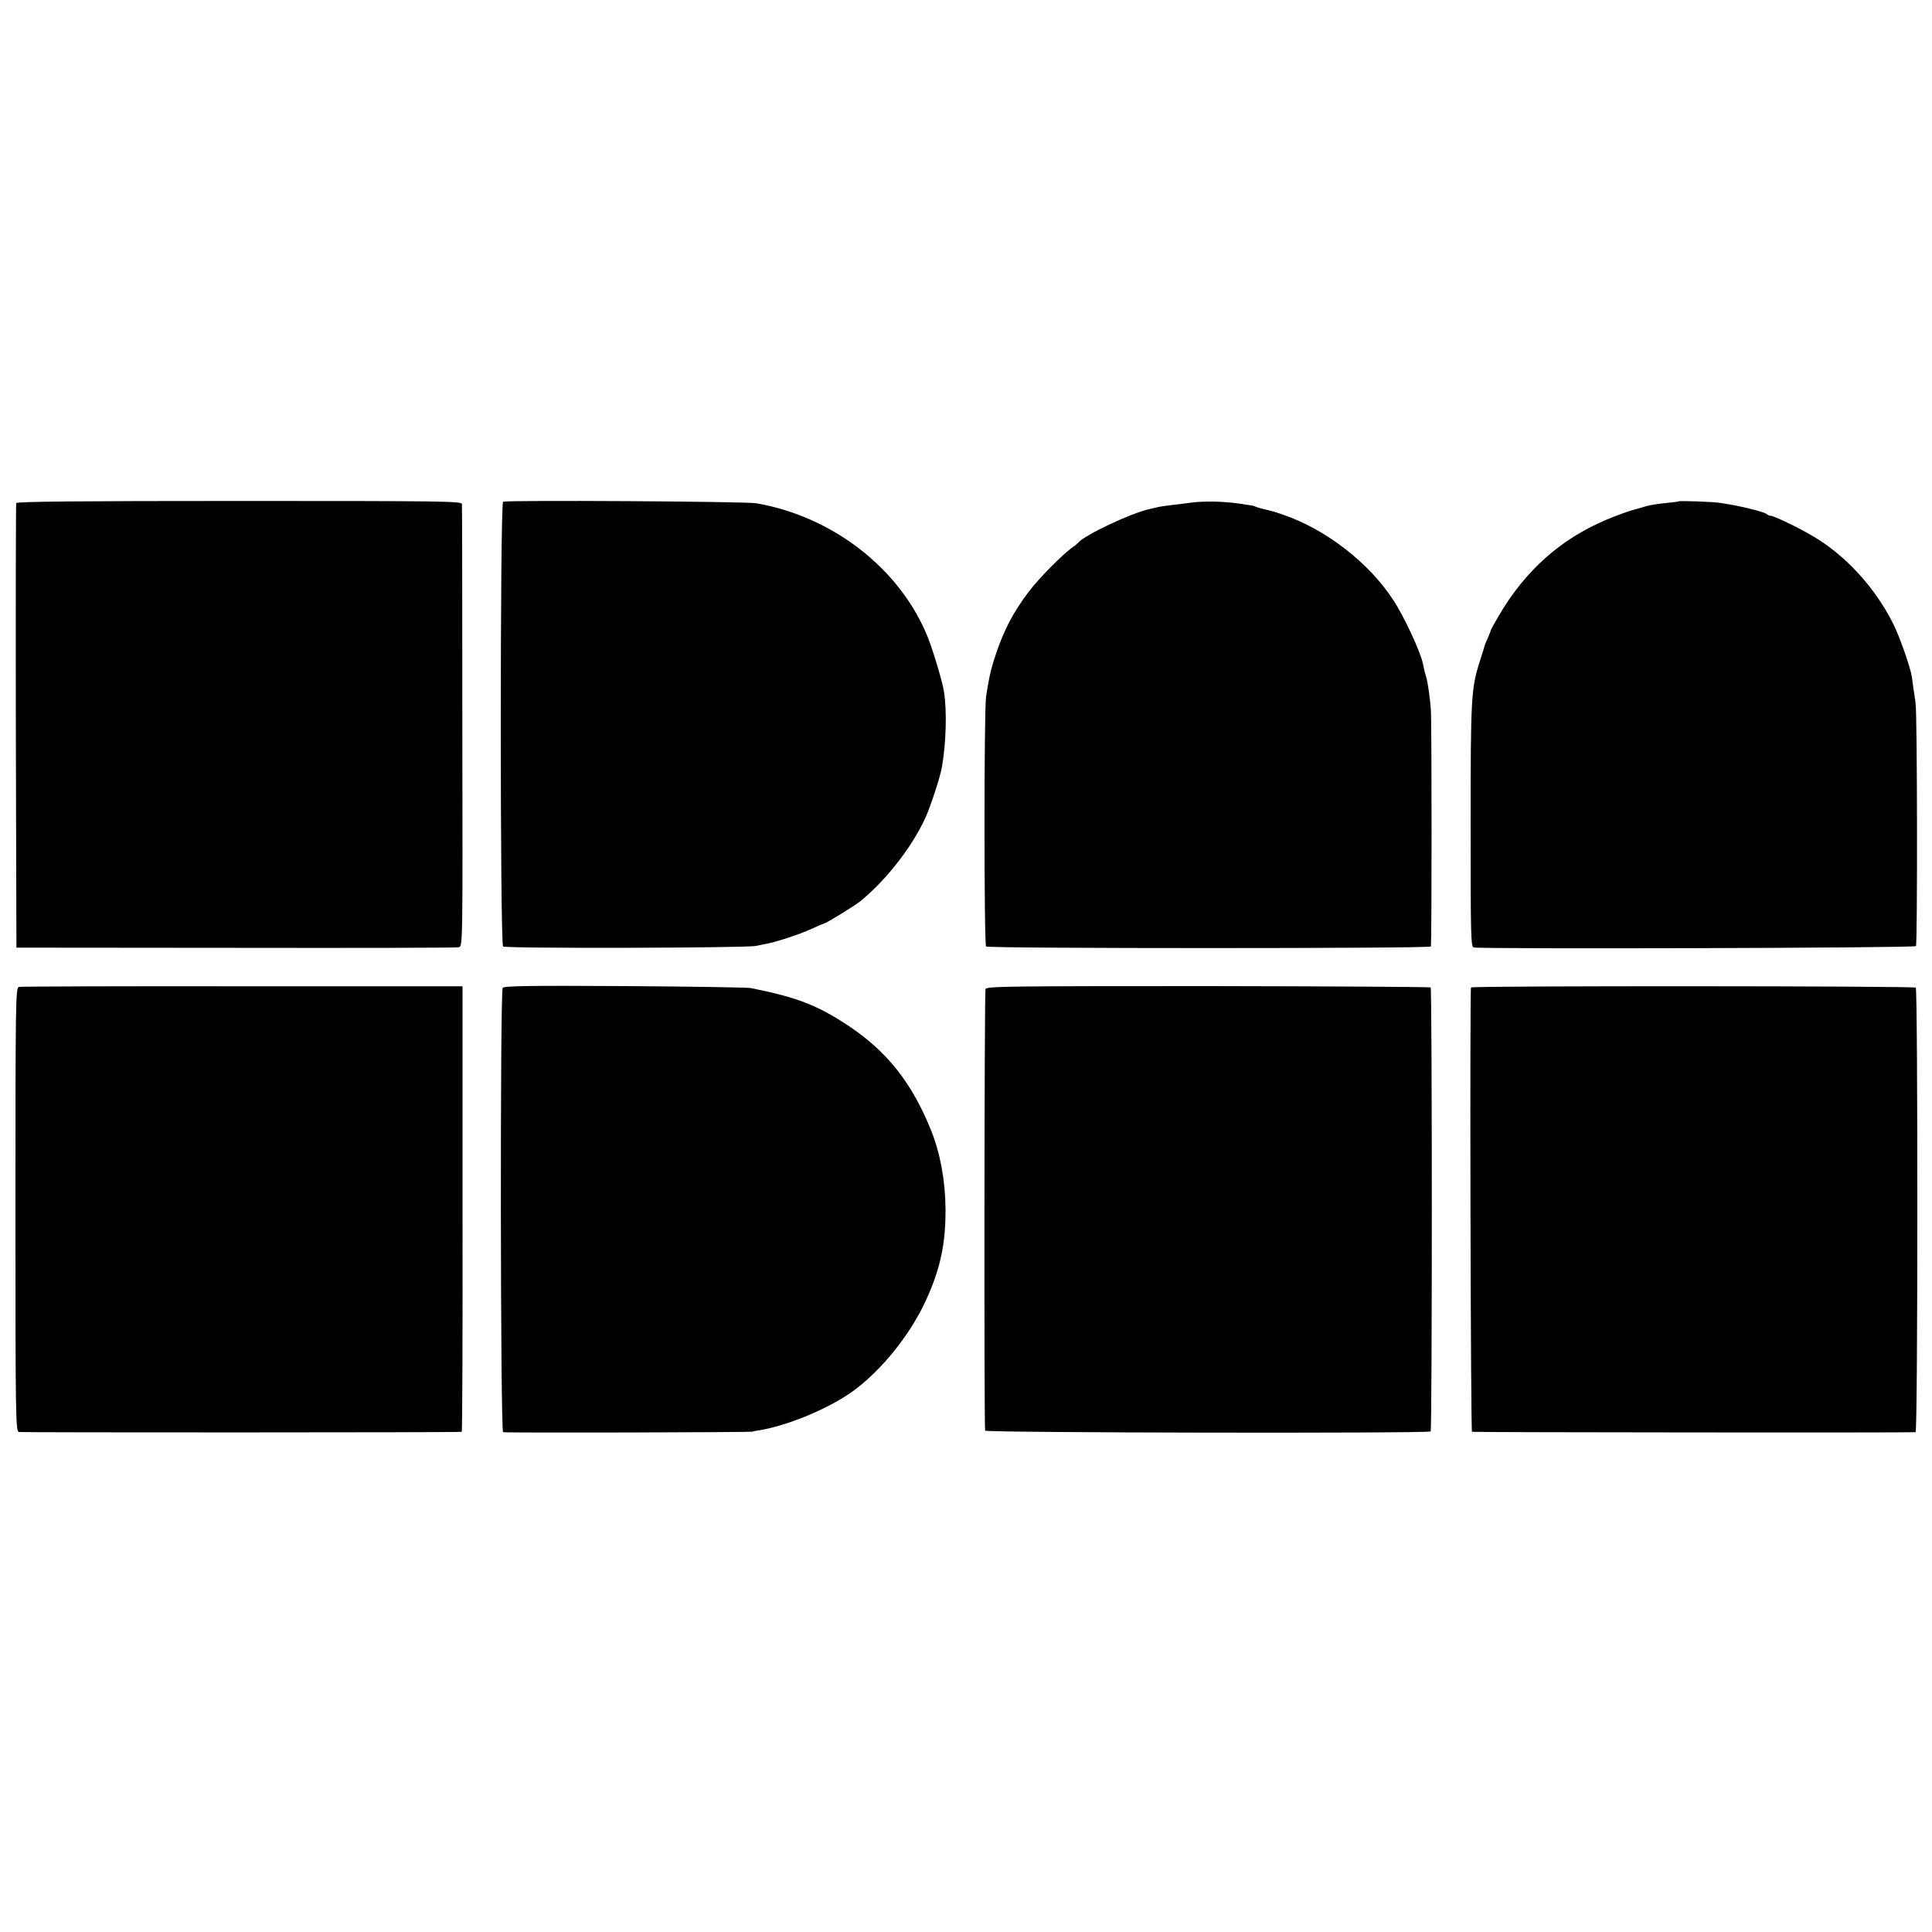
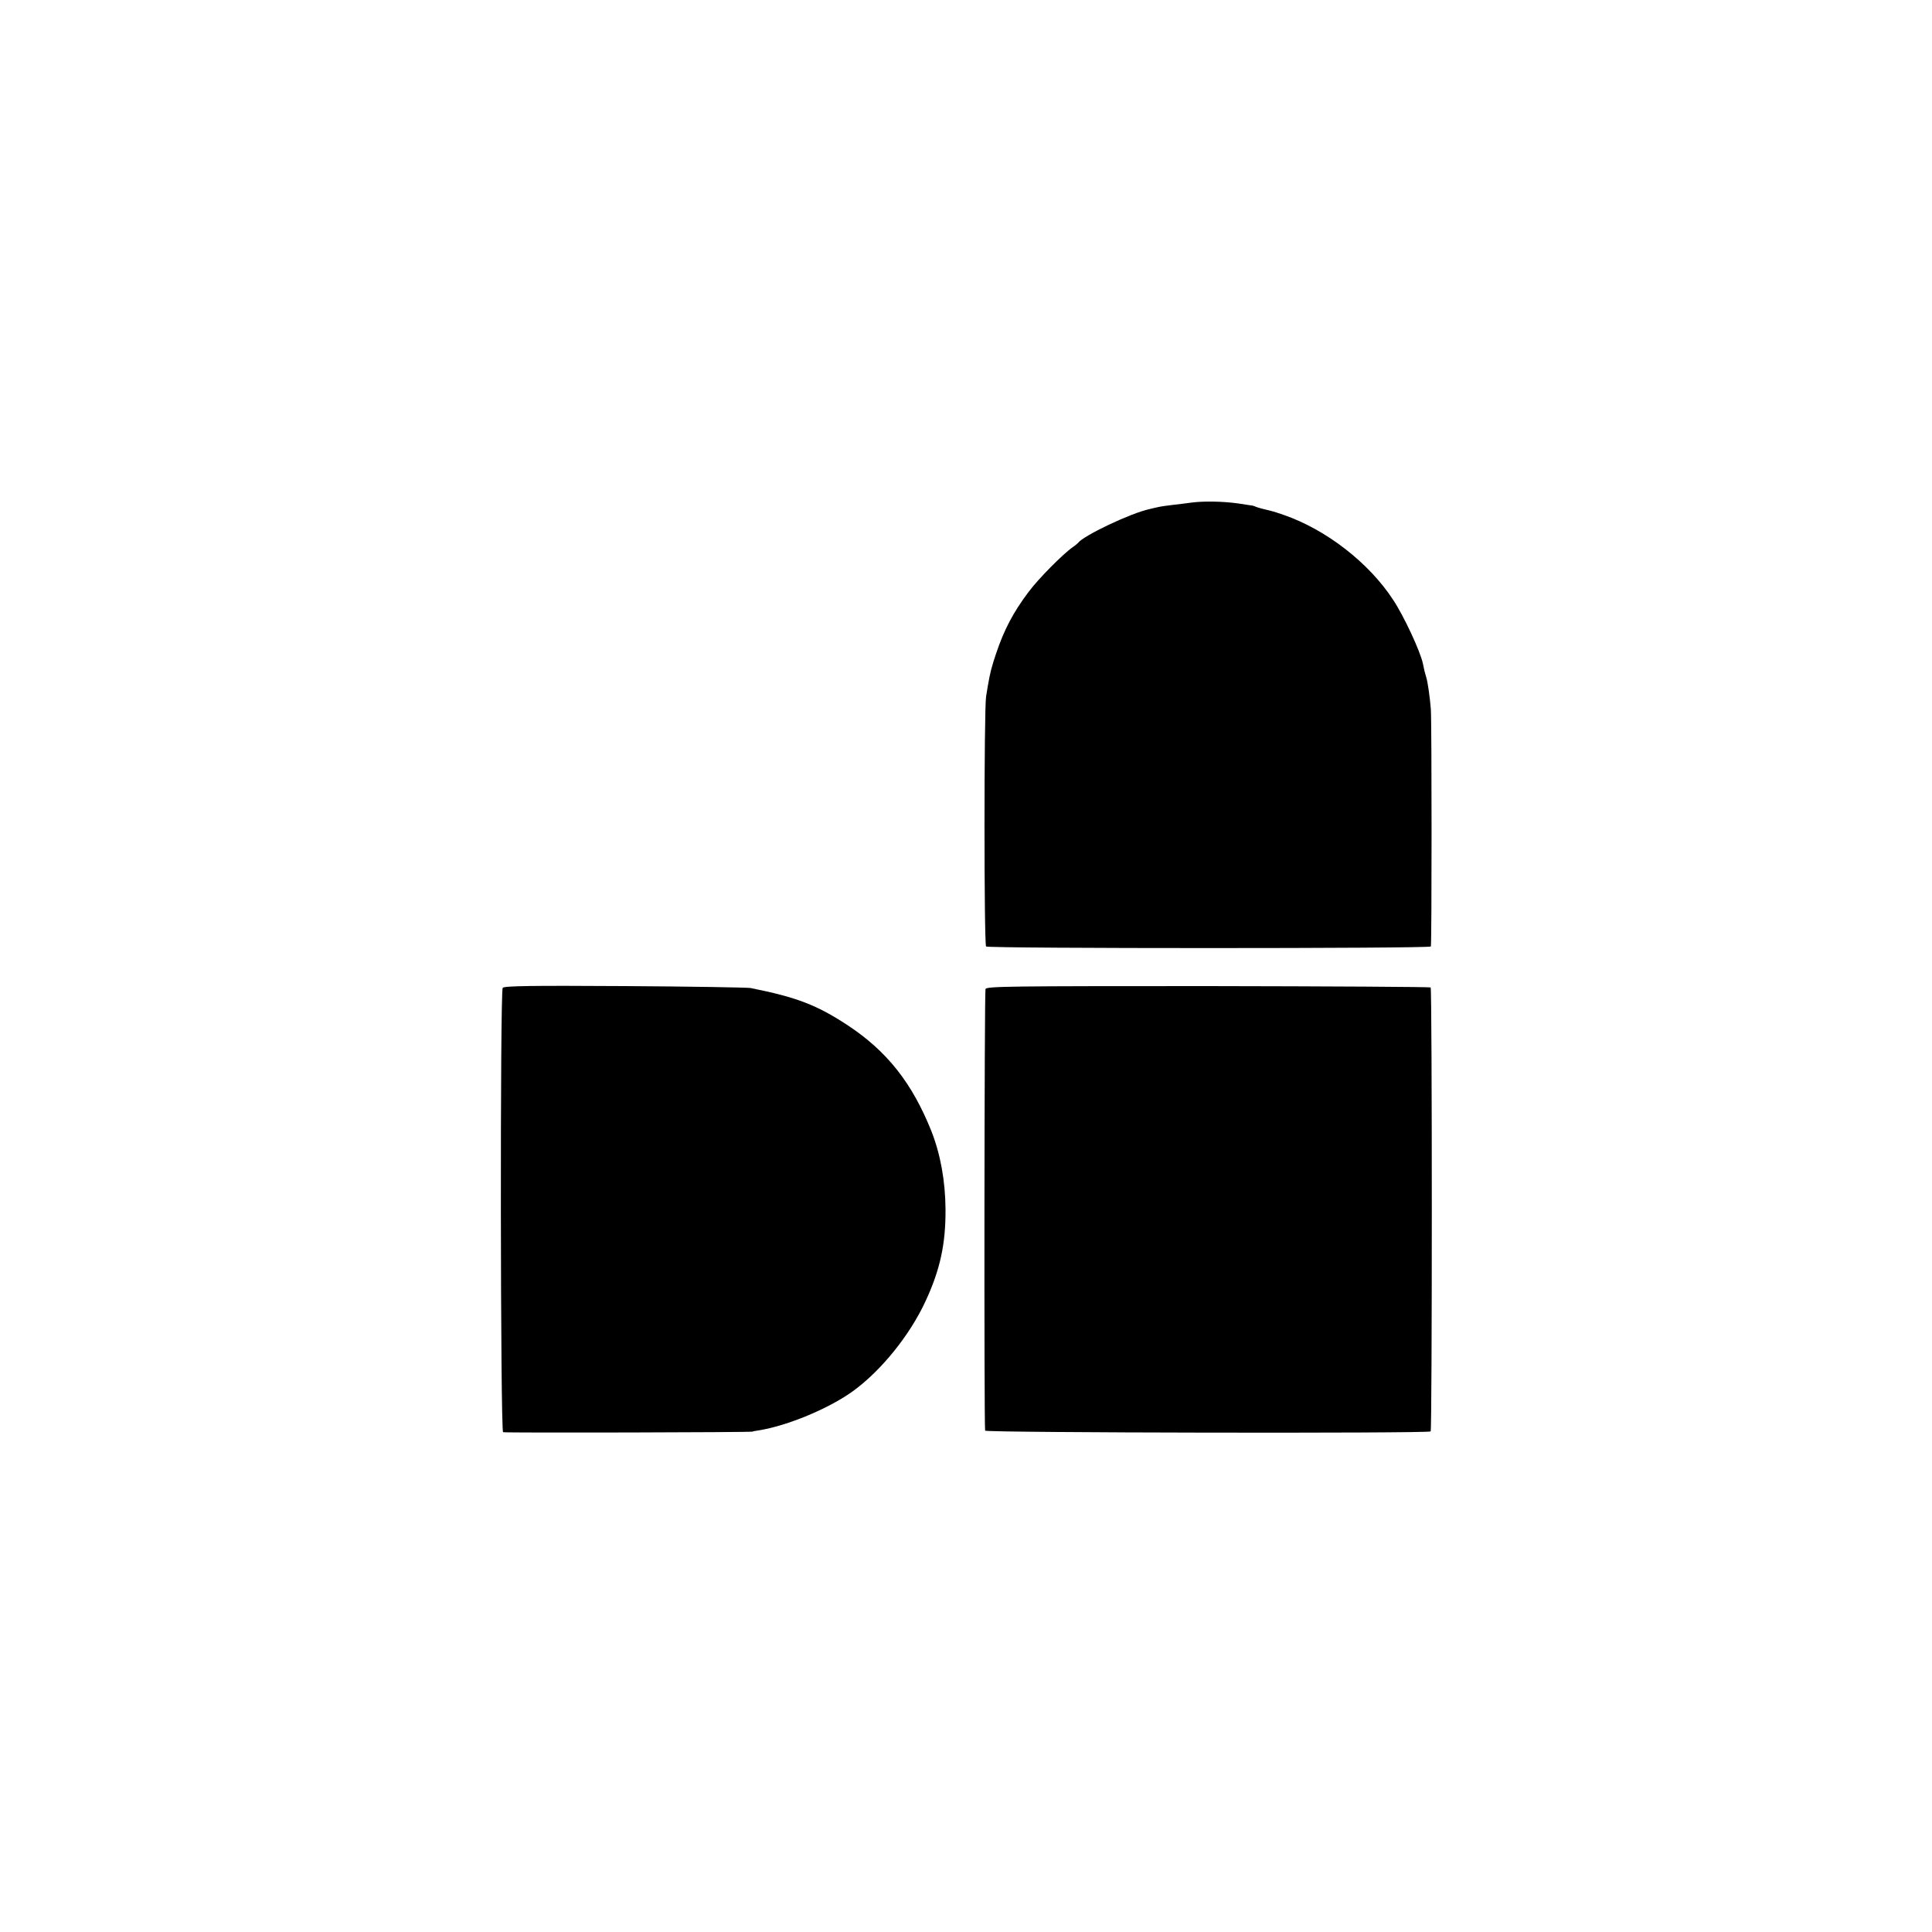
<svg xmlns="http://www.w3.org/2000/svg" version="1.0" width="1000pt" height="1000pt" viewBox="0 0 1000 1000" preserveAspectRatio="xMidYMid meet">
  <g transform="translate(0,1000) scale(0.1,-0.1)" fill="#000000" stroke="none">
-     <path d="M84 7396 c-2 -6 -3 -526 -2 -1156 l3 -1145 1135 -1 c624 -1 1144 0 1155 3 20 4 20 11 18 1141 0 625 -1 1144 -2 1153 -1 15 -98 16 -1152 16 -831 0 -1152 -3 -1155 -11z" />
-     <path d="M2604 7403 c-16 -12 -16 -2289 0 -2302 13 -11 1262 -8 1309 3 15 3 37 8 50 10 51 9 176 50 235 77 35 16 65 29 67 29 10 0 161 93 189 116 134 110 264 277 334 427 27 58 78 213 87 265 22 125 27 290 11 392 -8 52 -54 205 -83 280 -142 354 -490 626 -888 695 -57 10 -1298 17 -1311 8z" />
    <path d="M6170 7399 c-30 -4 -77 -10 -105 -13 -27 -3 -60 -8 -72 -11 -13 -3 -32 -7 -43 -10 -95 -20 -342 -137 -370 -175 -3 -3 -14 -13 -26 -21 -51 -35 -180 -165 -231 -234 -79 -105 -126 -195 -167 -317 -24 -71 -31 -99 -43 -168 -2 -14 -6 -38 -9 -55 -11 -64 -11 -1285 0 -1294 14 -11 2295 -11 2302 0 5 9 5 1153 0 1229 -5 61 -16 141 -24 165 -8 27 -10 35 -17 70 -13 62 -97 244 -154 330 -125 192 -347 364 -567 440 -27 9 -53 18 -59 19 -54 13 -72 18 -85 23 -8 4 -19 7 -25 7 -5 1 -35 5 -65 10 -78 11 -176 13 -240 5z" />
-     <path d="M8688 7405 c-2 -2 -32 -5 -68 -9 -36 -3 -81 -11 -100 -16 -19 -6 -42 -13 -51 -15 -27 -6 -101 -32 -159 -57 -236 -101 -418 -264 -554 -498 -21 -36 -38 -67 -39 -70 0 -3 -7 -21 -15 -40 -9 -19 -16 -37 -17 -40 0 -3 -11 -36 -23 -75 -48 -148 -50 -191 -50 -857 0 -578 1 -627 16 -632 36 -9 2283 -3 2289 7 8 13 7 1201 -2 1257 -3 25 -8 59 -11 75 -2 17 -6 44 -8 60 -7 49 -63 209 -97 277 -96 191 -252 360 -426 459 -68 40 -192 99 -206 99 -7 0 -17 4 -22 9 -13 10 -91 31 -175 47 -14 2 -41 7 -60 10 -34 7 -217 13 -222 9z" />
-     <path d="M98 4892 c-17 -3 -18 -66 -18 -1152 0 -1085 1 -1148 18 -1152 15 -3 2278 -3 2292 1 3 0 5 520 4 1153 l0 1153 -1140 0 c-626 1 -1147 -1 -1156 -3z" />
    <path d="M2602 4887 c-14 -18 -12 -2295 2 -2300 11 -4 1291 -1 1291 3 0 1 14 4 30 6 151 24 367 114 492 205 145 106 292 288 373 463 76 163 105 297 104 476 -1 147 -26 285 -73 405 -100 250 -230 414 -433 548 -160 105 -263 145 -503 193 -16 3 -310 8 -652 10 -481 3 -623 1 -631 -9z" />
    <path d="M5101 4881 c-6 -12 -8 -2242 -2 -2286 1 -11 2294 -15 2306 -4 8 9 8 2289 0 2298 -4 3 -522 6 -1152 7 -1026 0 -1145 -1 -1152 -15z" />
-     <path d="M7614 4889 c-7 -12 -2 -2299 5 -2300 14 -3 2287 -5 2296 -2 12 4 12 2289 1 2301 -10 9 -2296 10 -2302 1z" />
  </g>
</svg>